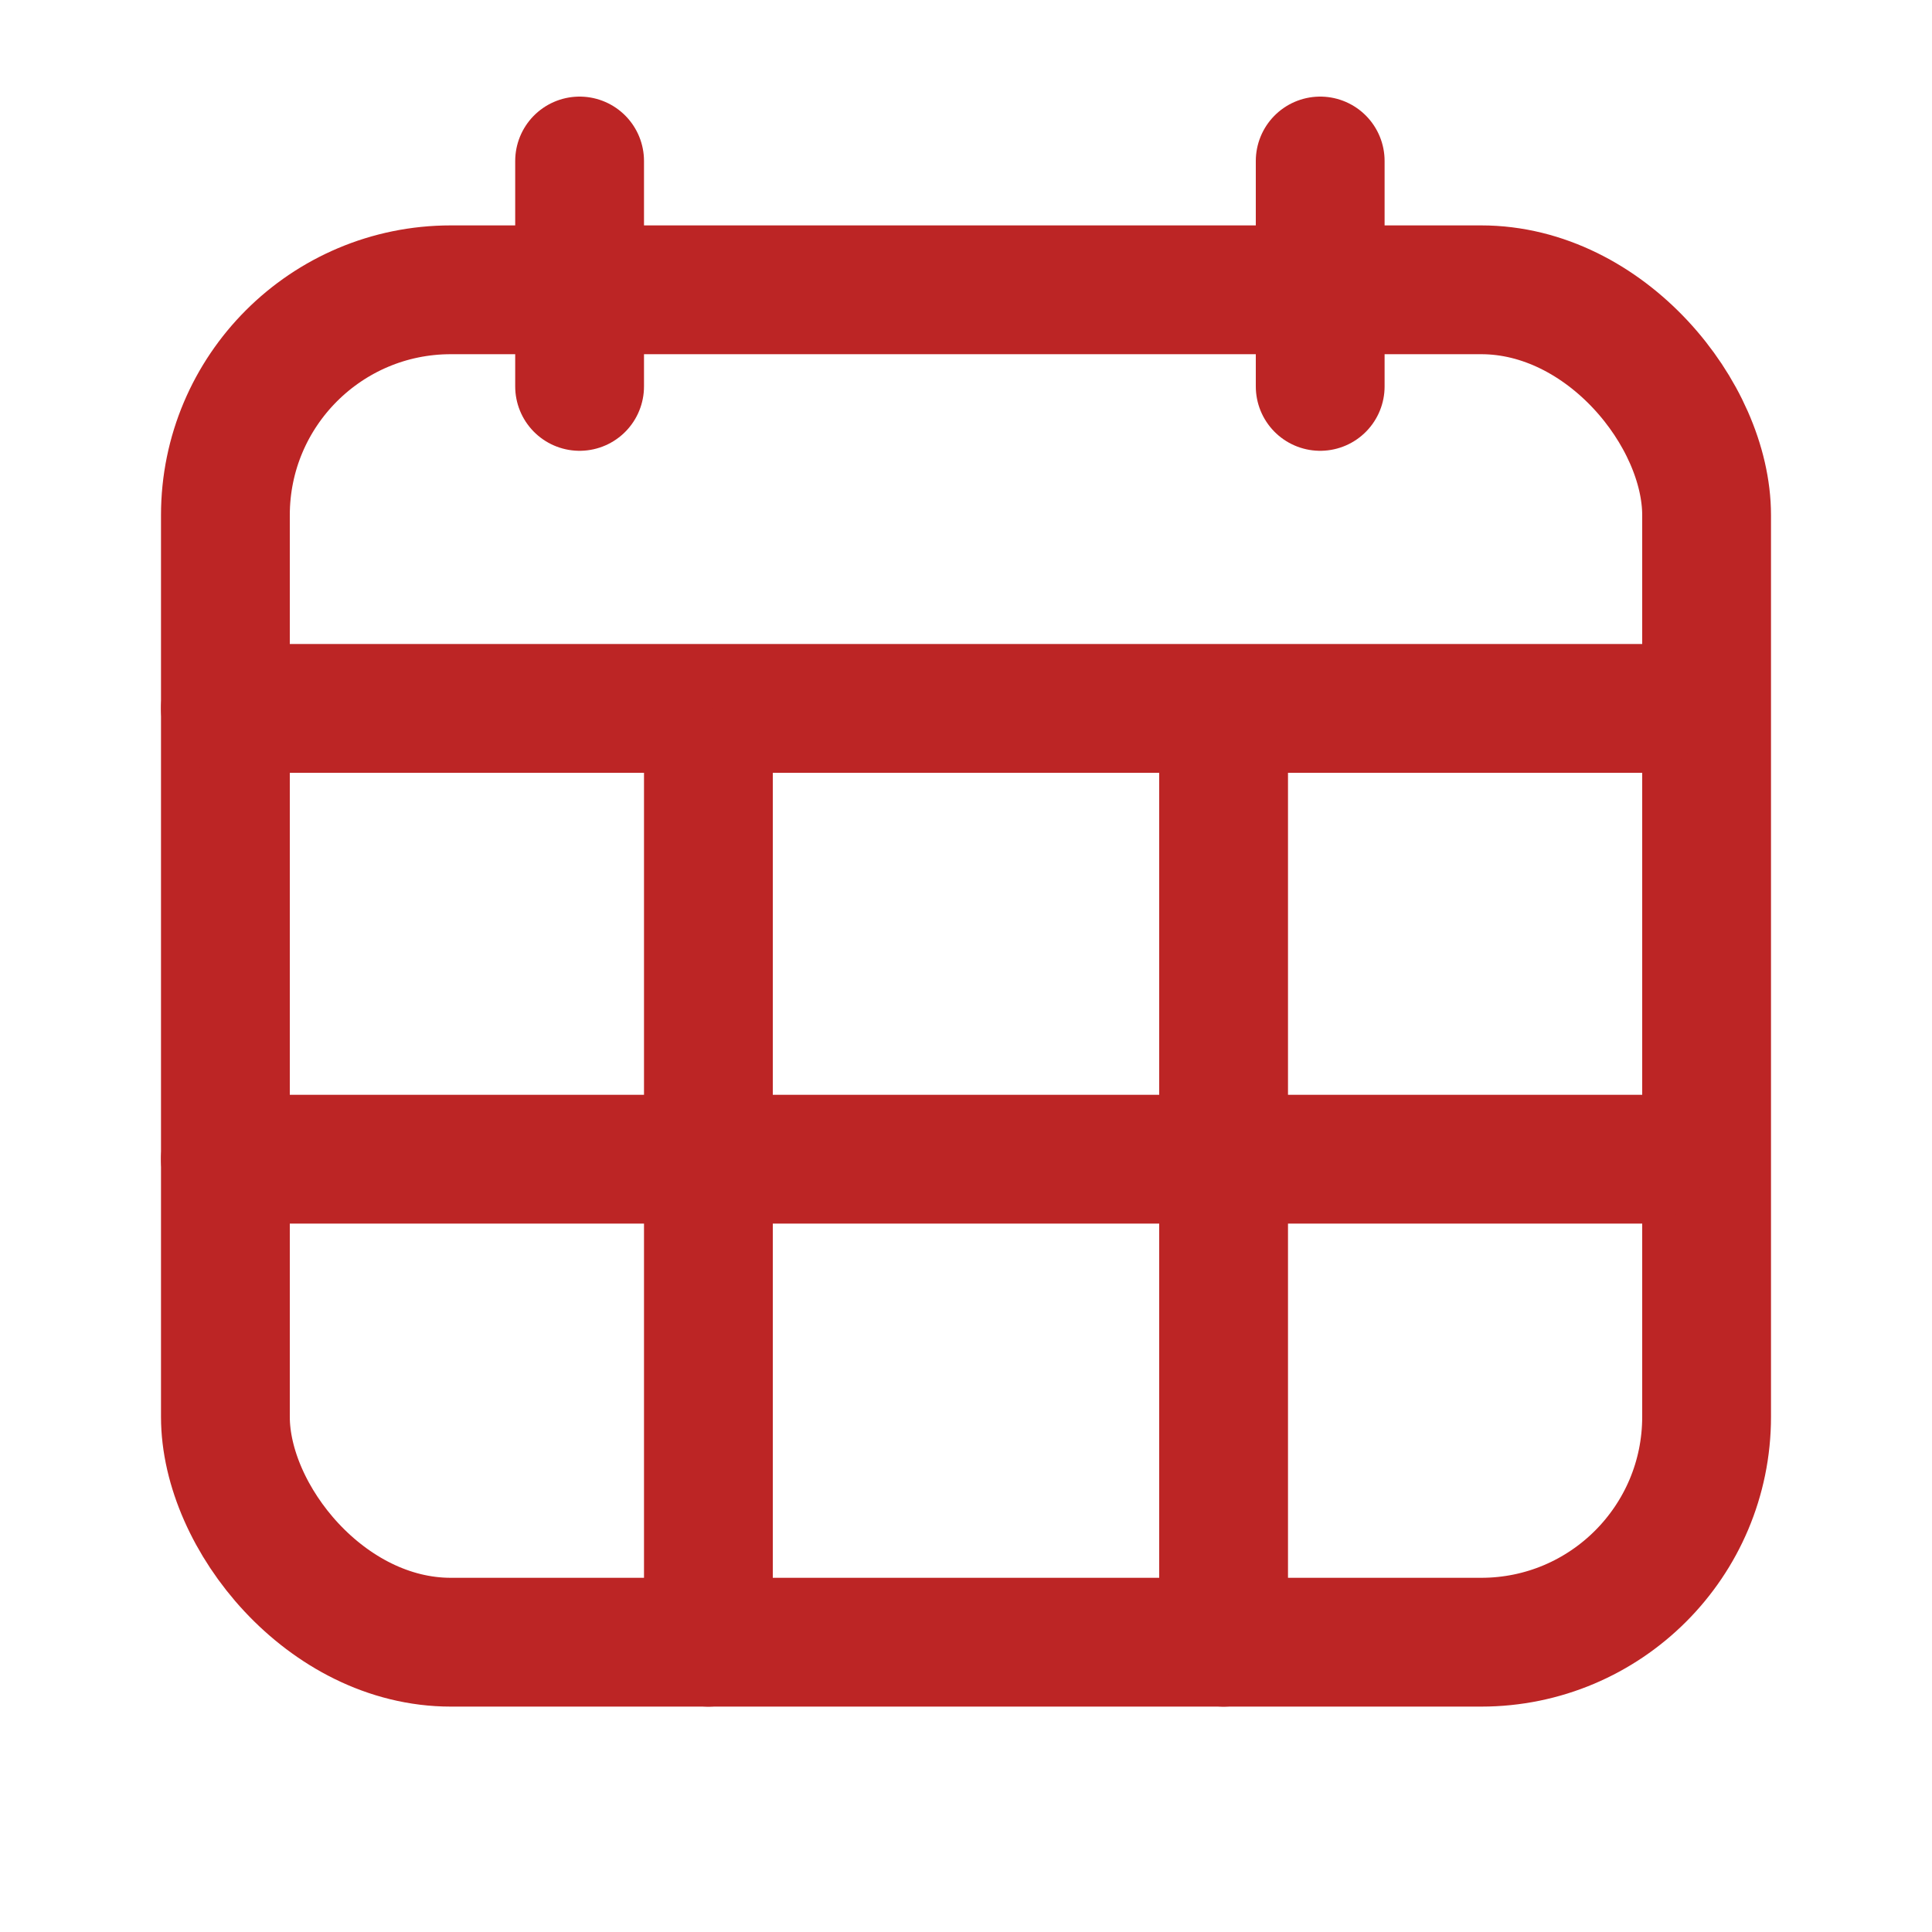
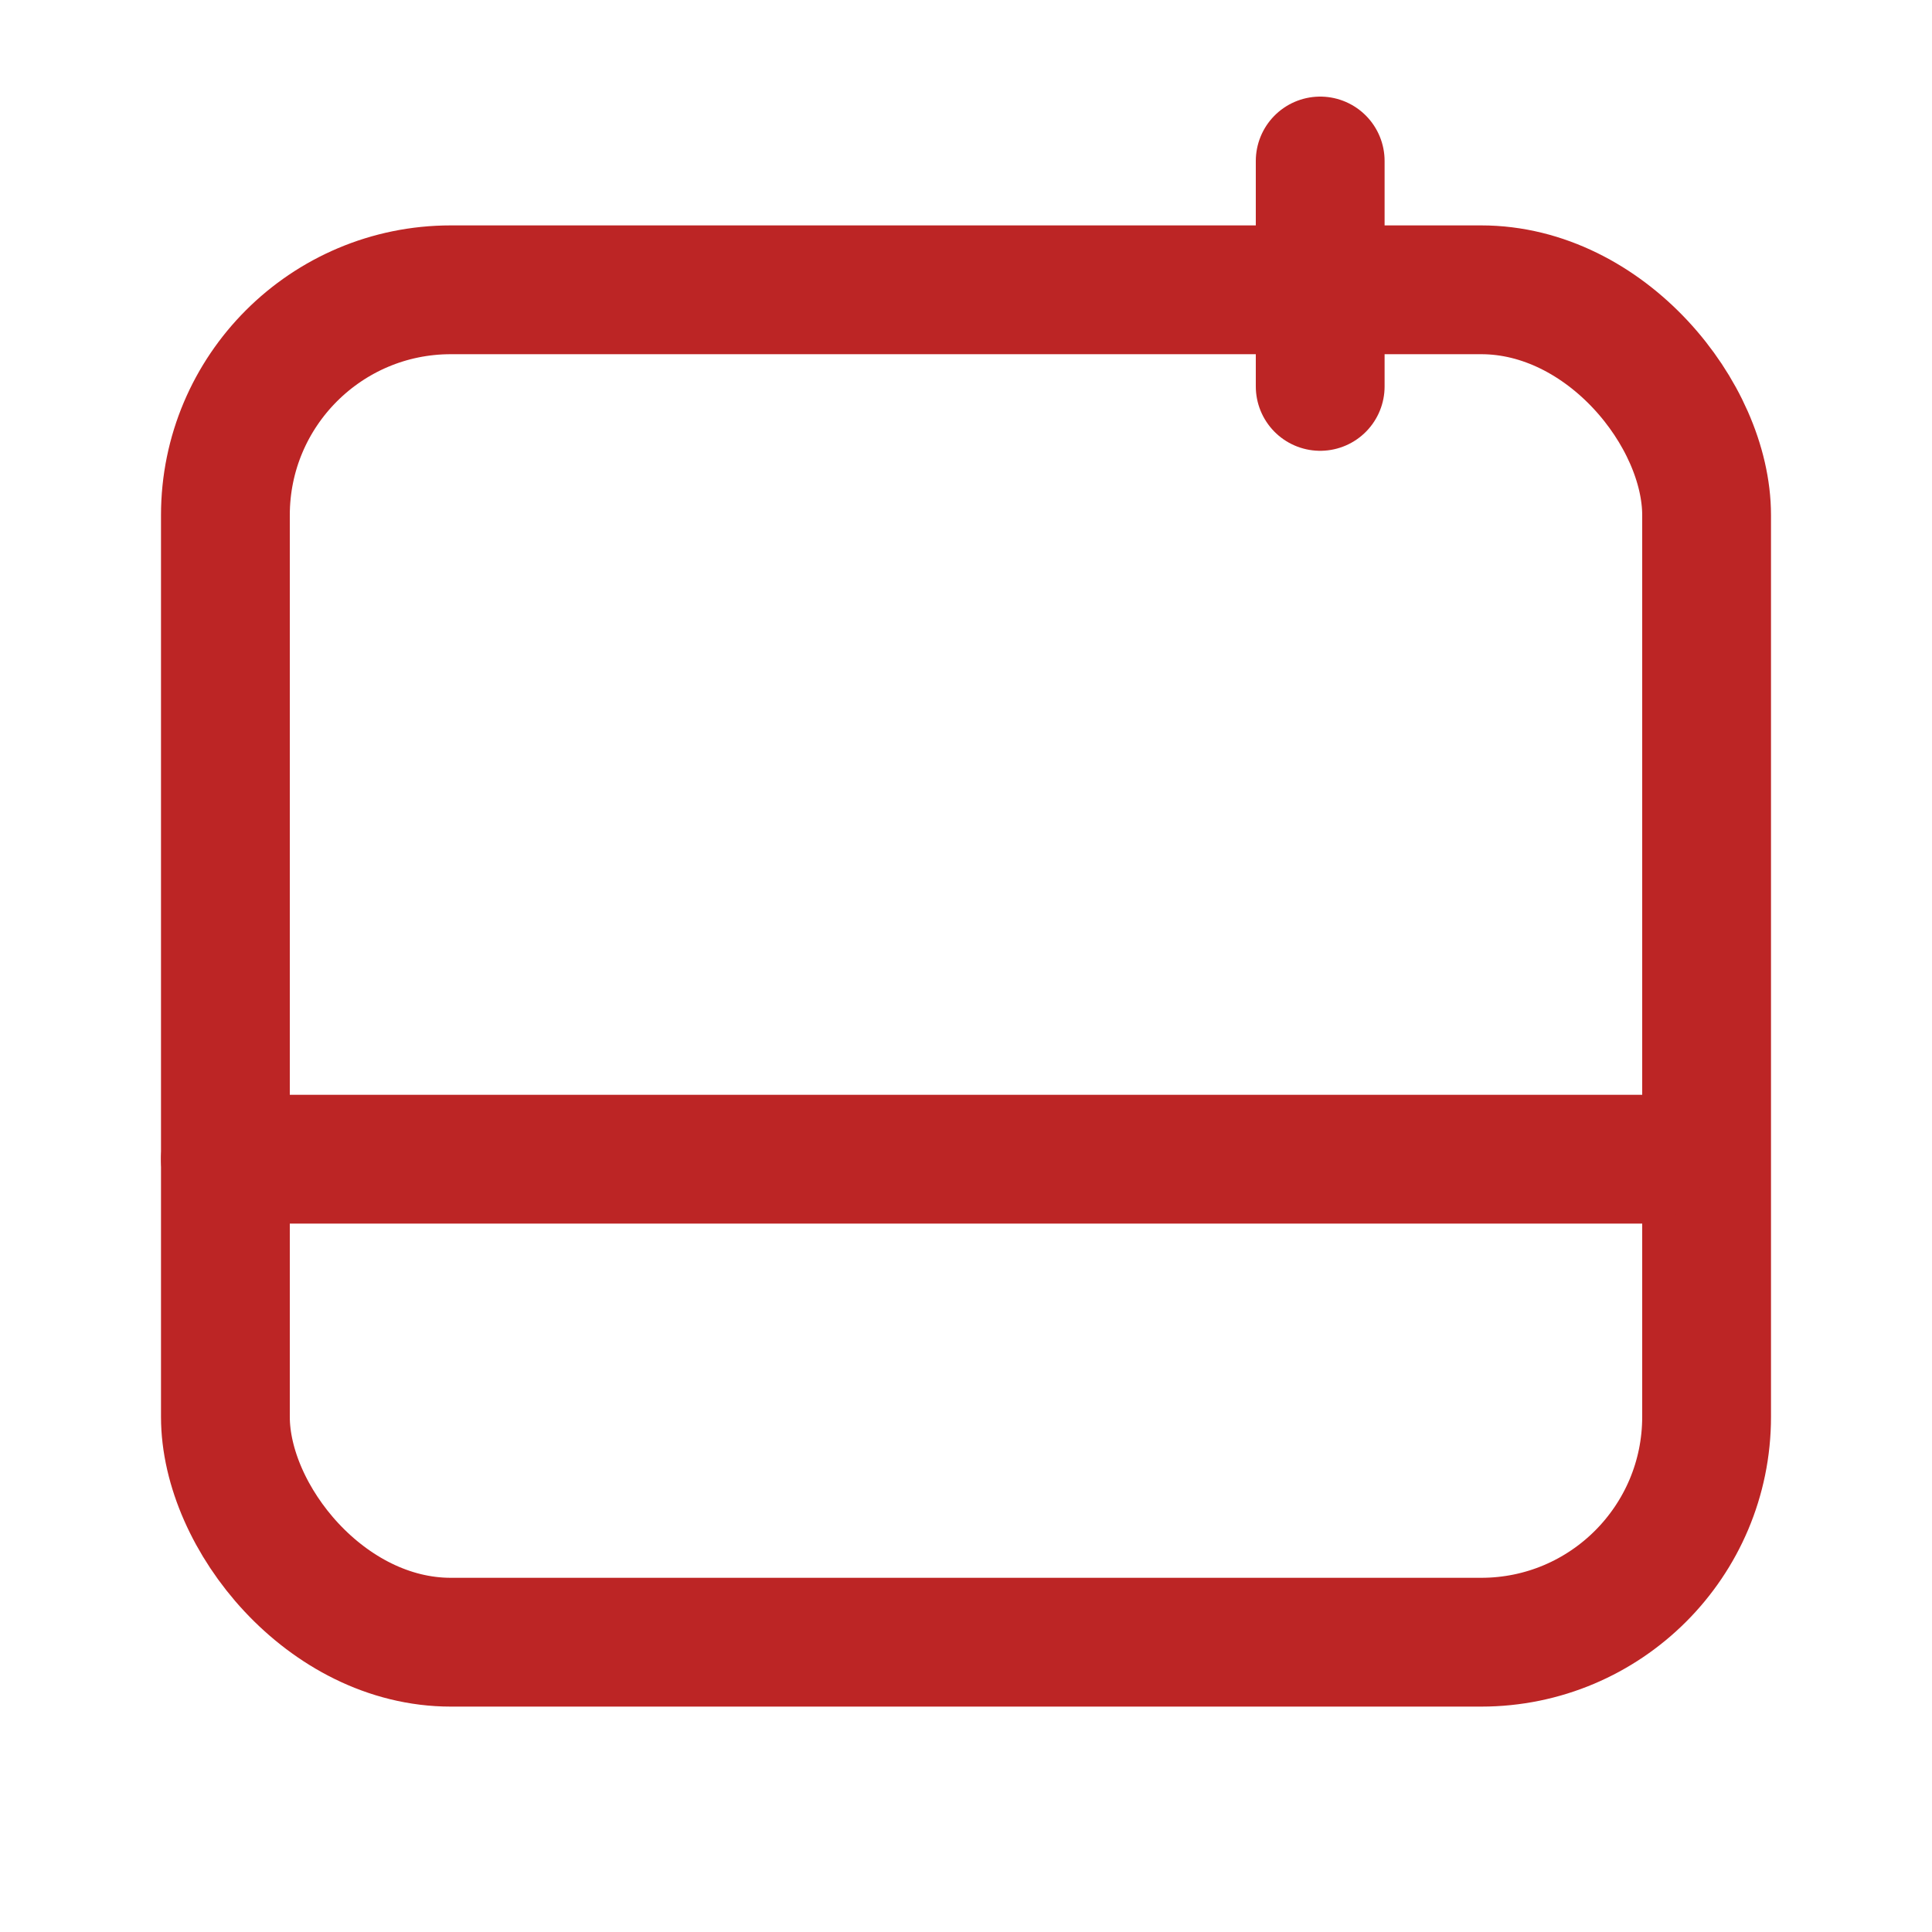
<svg xmlns="http://www.w3.org/2000/svg" width="60" height="60" viewBox="0 0 60 60" fill="none">
  <rect x="7" y="9" width="46" height="42" rx="7" stroke="#BC2525" stroke-width="4" stroke-linecap="round" stroke-linejoin="round" />
-   <path d="M51 22H7" stroke="#BC2525" stroke-width="4" stroke-linecap="round" stroke-linejoin="round" />
  <path d="M51 36H7" stroke="#BC2525" stroke-width="4" stroke-linecap="round" stroke-linejoin="round" />
-   <path d="M22 24L22 51" stroke="#BC2525" stroke-width="4" stroke-linecap="round" stroke-linejoin="round" />
-   <path d="M18 5L18 12" stroke="#BC2525" stroke-width="4" stroke-linecap="round" stroke-linejoin="round" />
-   <path d="M38 24L38 51" stroke="#BC2525" stroke-width="4" stroke-linecap="round" stroke-linejoin="round" />
  <path d="M41 5L41 12" stroke="#BC2525" stroke-width="4" stroke-linecap="round" stroke-linejoin="round" />
</svg>